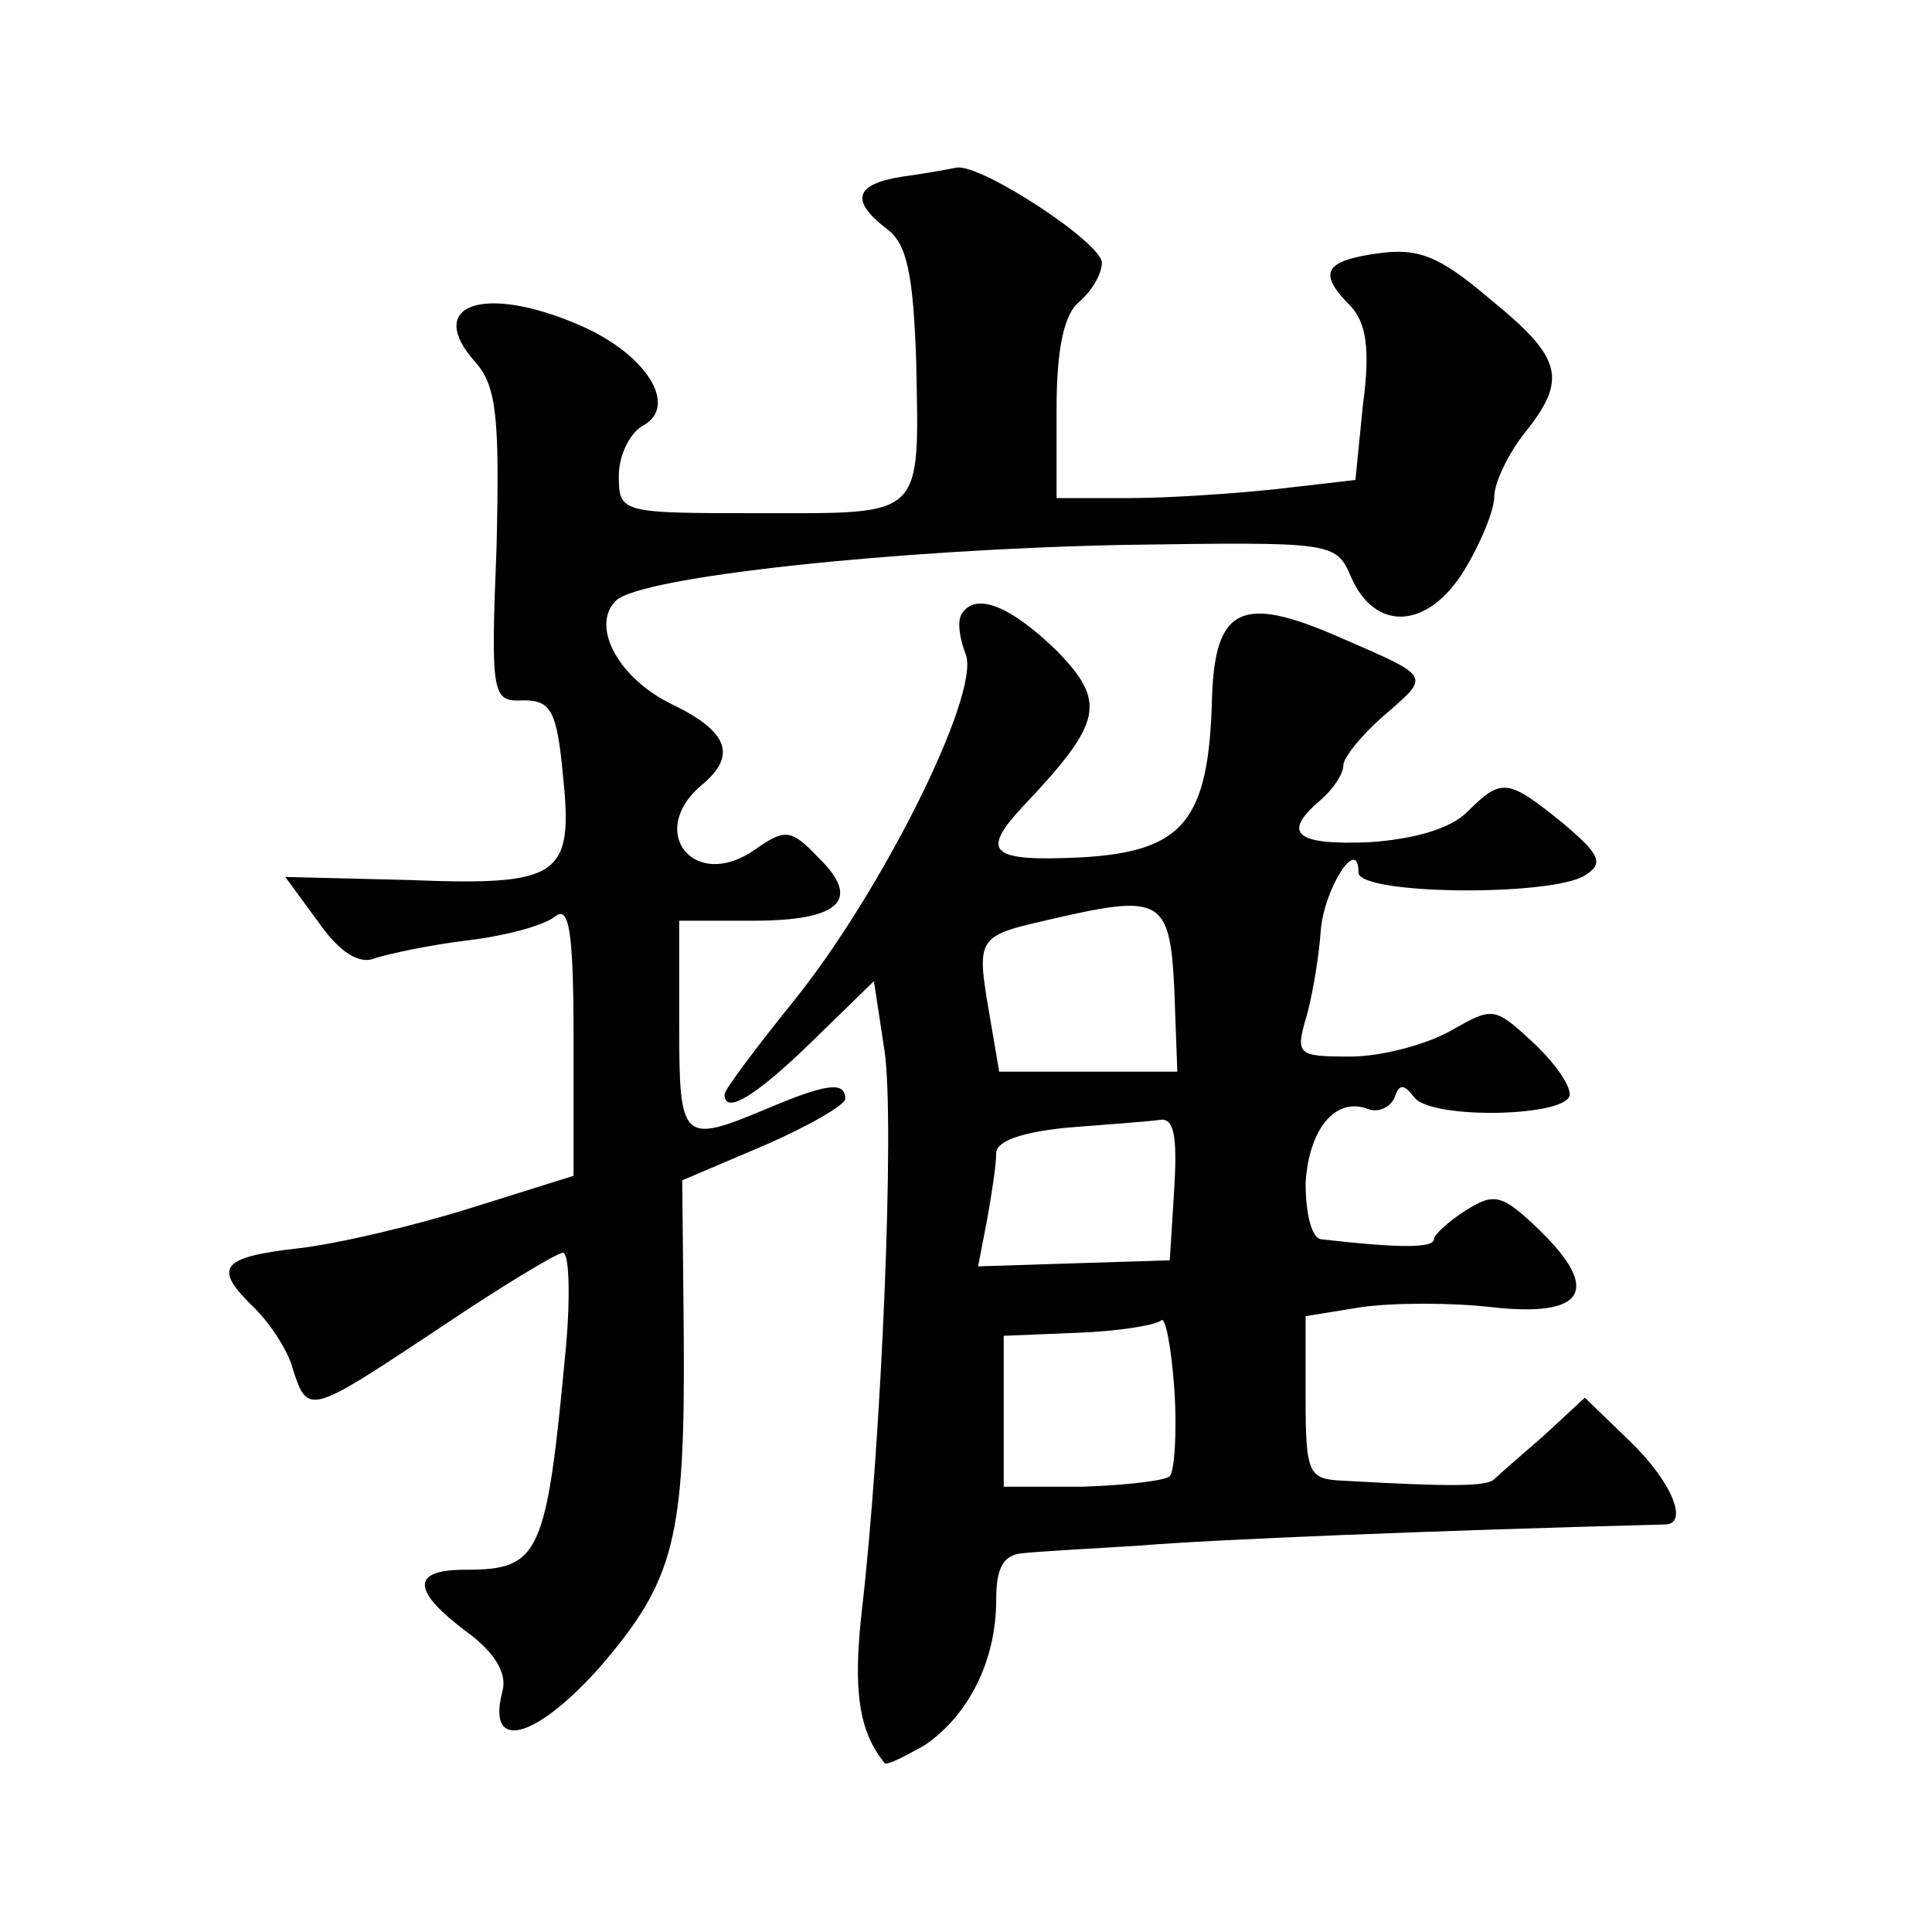
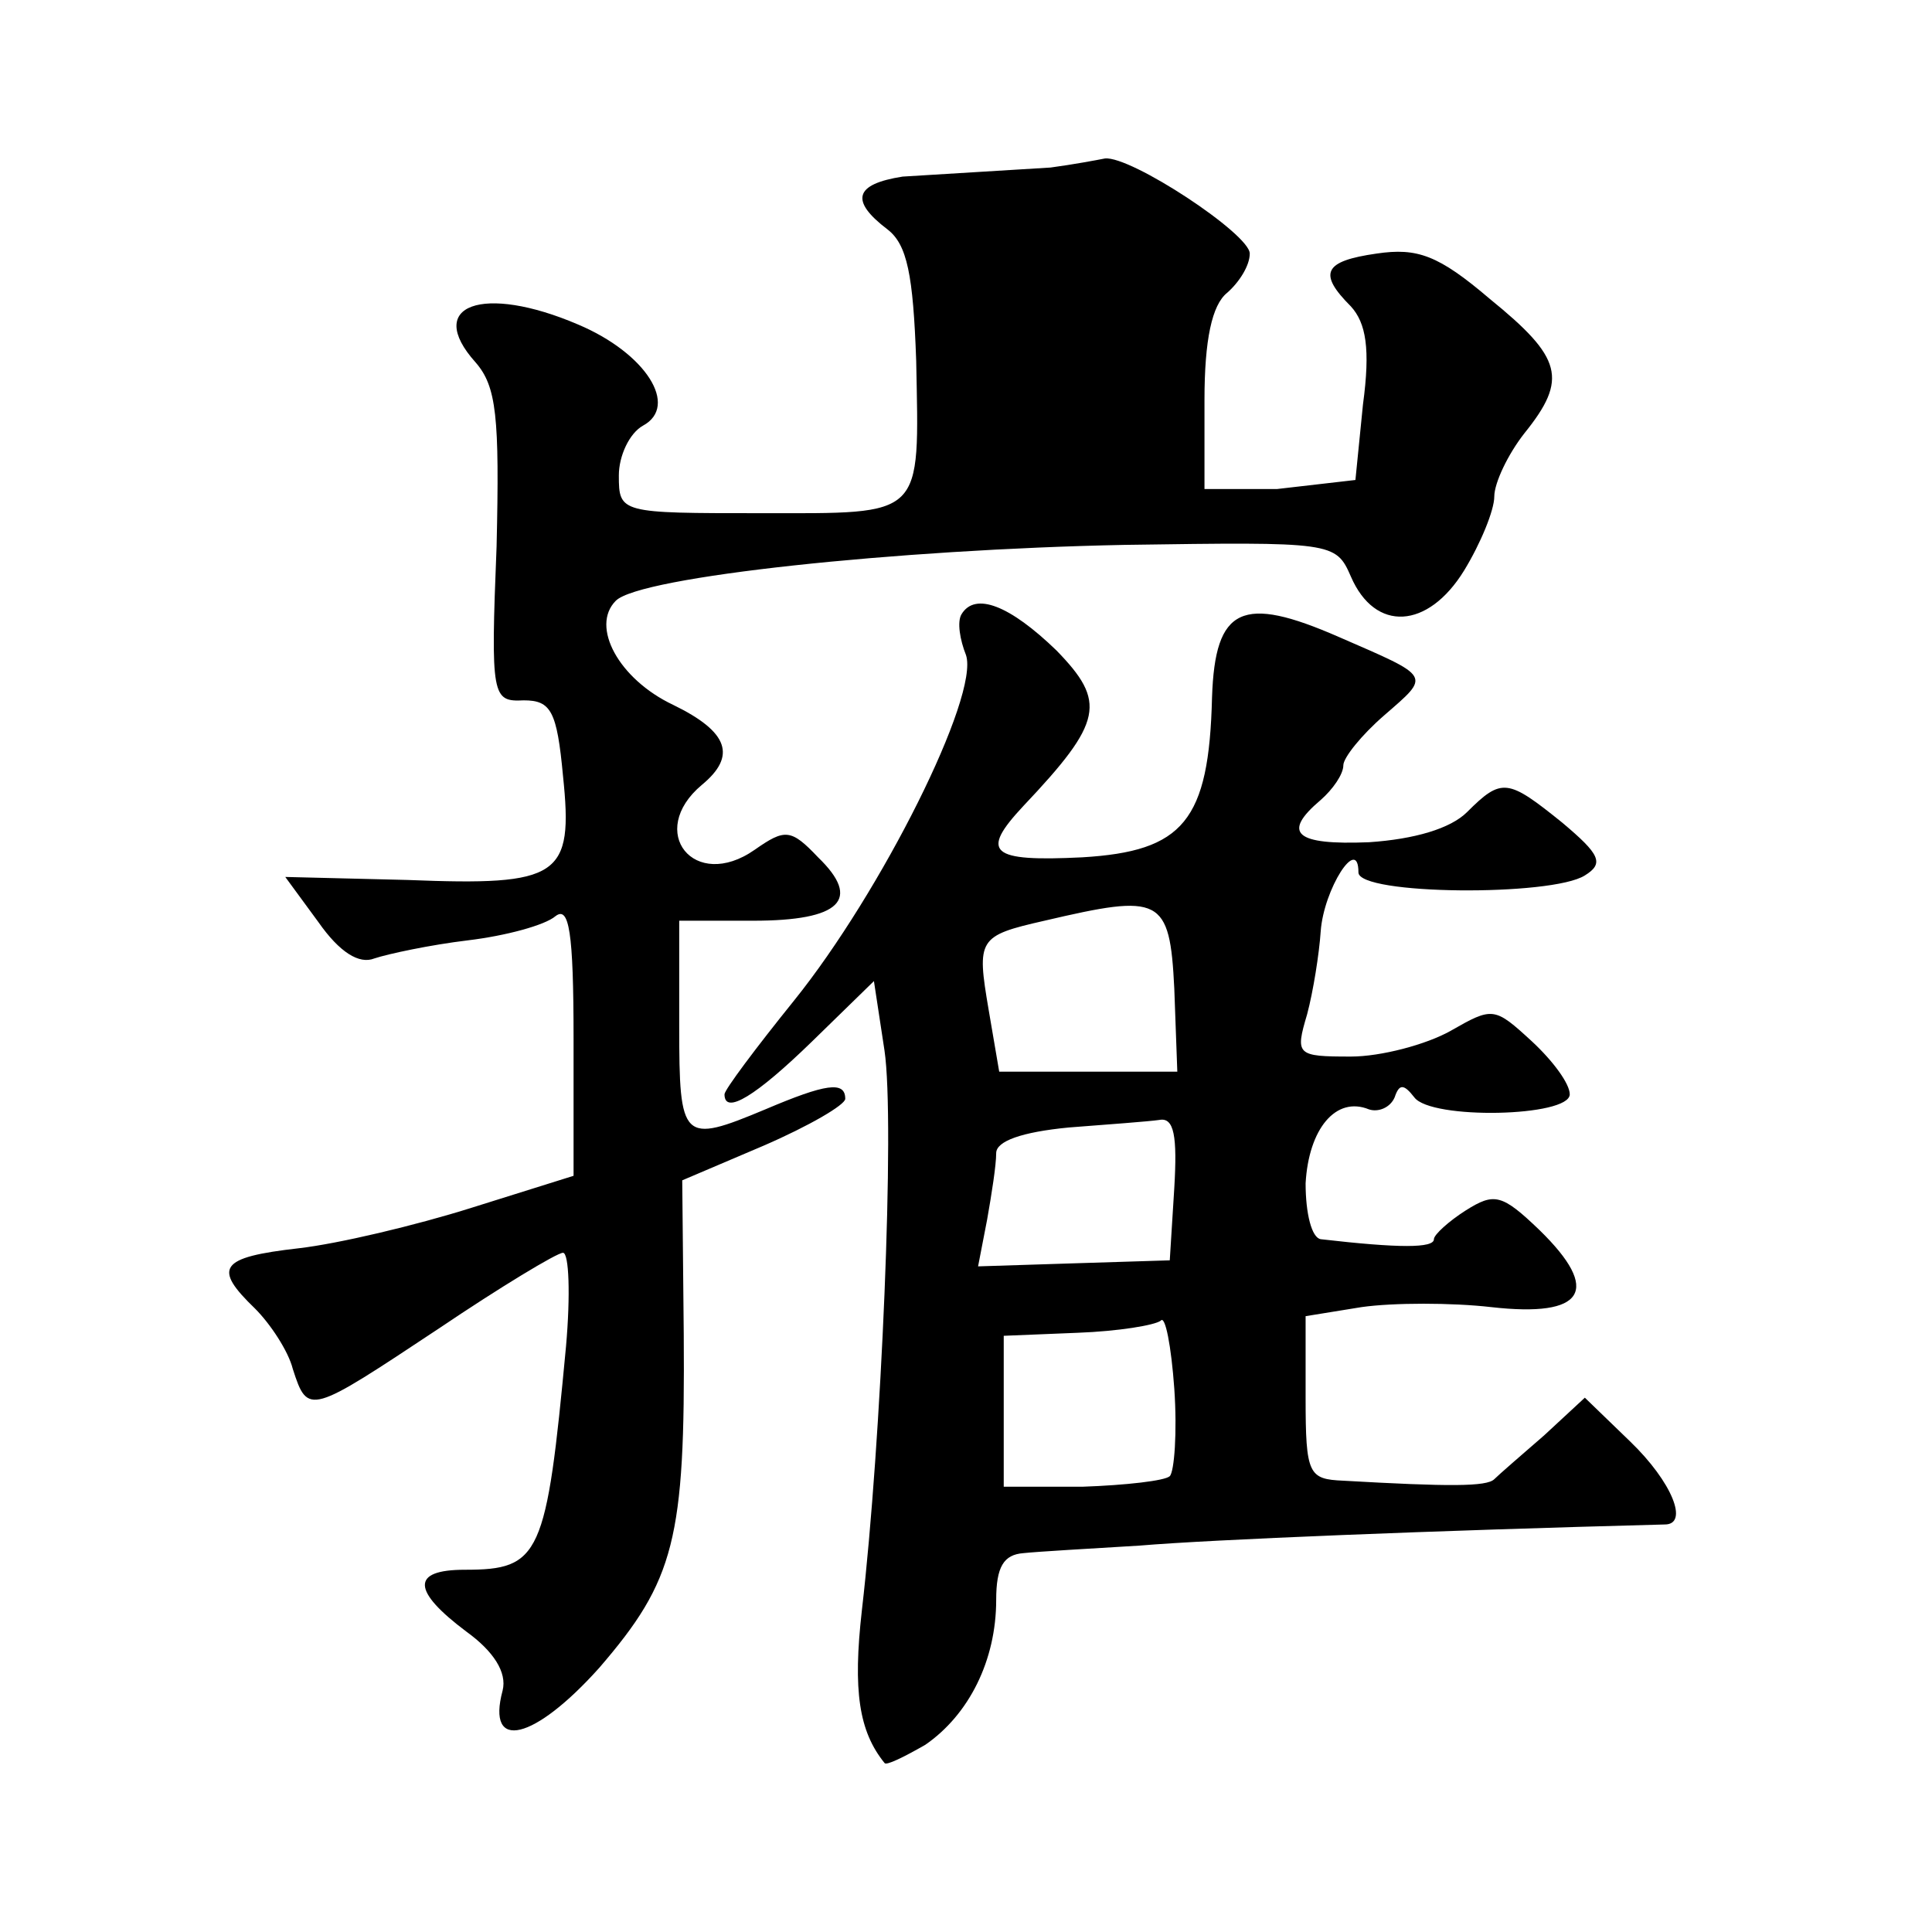
<svg xmlns="http://www.w3.org/2000/svg" version="1.0" width="128pt" height="128pt" viewBox="0 0 128 128" preserveAspectRatio="xMidYMid meet">
  <g transform="translate(0,128) scale(0.1,-0.1)" fill="#0" stroke="none">
-     <path d="M598 1163 c-32 -5 -35 -16 -10 -35 13 -10 17 -30 19 -87 2 -105 6 -101 -103 -101 -93 0 -94 0 -94 25 0 13 7 28 16 33 24 13 2 48 -43 67 -63 27 -102 13 -68 -25 14 -16 16 -36 14 -122 -4 -100 -3 -103 18 -102 18 0 22 -7 26 -50 7 -67 -2 -73 -103 -69 l-81 2 22 -30 c14 -20 27 -28 37 -24 9 3 37 9 62 12 25 3 51 10 58 16 9 7 12 -10 12 -81 l0 -91 -67 -21 c-38 -12 -89 -24 -115 -27 -53 -6 -57 -13 -29 -40 10 -10 22 -28 25 -40 10 -31 11 -30 97 27 40 27 78 50 82 50 4 0 5 -28 2 -62 -13 -139 -17 -148 -67 -148 -36 0 -35 -14 1 -41 18 -13 27 -27 24 -39 -11 -41 21 -33 64 15 50 58 57 85 56 221 l-1 102 54 23 c30 13 54 27 54 31 0 12 -13 10 -53 -7 -55 -23 -57 -21 -57 55 l0 70 49 0 c58 0 72 14 43 42 -18 19 -22 19 -42 5 -40 -28 -72 12 -35 43 23 19 18 35 -19 53 -36 17 -55 52 -38 69 16 16 186 34 337 37 138 2 140 2 150 -21 16 -37 51 -35 75 4 11 18 20 40 20 49 0 9 9 28 20 42 29 36 25 50 -23 89 -34 29 -48 34 -75 30 -35 -5 -39 -13 -17 -35 10 -11 13 -28 8 -65 l-5 -50 -52 -6 c-28 -3 -72 -6 -98 -6 l-48 0 0 59 c0 40 5 63 15 71 8 7 15 18 15 26 0 13 -79 65 -96 63 -5 -1 -21 -4 -36 -6z M637 873 c-3 -5 -1 -17 3 -27 9 -27 -56 -157 -114 -229 -25 -31 -46 -59 -46 -62 0 -14 21 -1 58 35 l41 40 7 -46 c7 -47 -2 -259 -15 -371 -6 -53 -2 -80 15 -101 1 -2 13 4 27 12 29 20 47 56 47 96 0 22 5 30 18 31 9 1 44 3 77 5 47 4 195 10 348 14 16 0 5 28 -23 55 l-30 29 -27 -25 c-15 -13 -30 -26 -33 -29 -5 -5 -30 -5 -100 -1 -23 1 -25 4 -25 55 l0 54 37 6 c21 3 60 3 86 0 62 -7 73 11 32 51 -25 24 -30 25 -49 13 -11 -7 -21 -16 -21 -19 0 -6 -23 -6 -75 0 -6 1 -10 17 -10 37 2 36 20 58 42 49 6 -2 14 1 17 8 3 9 6 9 13 0 11 -15 103 -13 103 2 0 7 -11 22 -25 35 -25 23 -26 23 -54 7 -16 -9 -46 -17 -66 -17 -36 0 -37 1 -29 28 4 15 8 40 9 55 2 28 25 64 25 39 0 -15 128 -16 150 -2 13 8 10 14 -15 35 -36 29 -40 30 -63 7 -11 -11 -35 -18 -65 -20 -49 -2 -58 6 -32 28 8 7 15 17 15 23 0 5 12 20 27 33 31 27 32 25 -30 52 -64 28 -82 20 -84 -40 -2 -82 -19 -102 -86 -106 -61 -3 -68 3 -39 34 53 56 55 69 22 103 -31 30 -54 39 -63 24z m141 -248 l2 -55 -59 0 -59 0 -7 41 c-8 47 -7 49 37 59 77 18 83 16 86 -45z m0 -132 l-3 -48 -64 -2 -63 -2 6 31 c3 17 6 36 6 44 0 8 17 14 48 17 26 2 53 4 60 5 10 2 12 -11 10 -45z m-3 -191 c-3 -3 -29 -6 -58 -7 l-52 0 0 50 0 50 49 2 c27 1 51 5 55 8 3 4 7 -17 9 -45 2 -29 0 -55 -3 -58z" />
+     <path d="M598 1163 c-32 -5 -35 -16 -10 -35 13 -10 17 -30 19 -87 2 -105 6 -101 -103 -101 -93 0 -94 0 -94 25 0 13 7 28 16 33 24 13 2 48 -43 67 -63 27 -102 13 -68 -25 14 -16 16 -36 14 -122 -4 -100 -3 -103 18 -102 18 0 22 -7 26 -50 7 -67 -2 -73 -103 -69 l-81 2 22 -30 c14 -20 27 -28 37 -24 9 3 37 9 62 12 25 3 51 10 58 16 9 7 12 -10 12 -81 l0 -91 -67 -21 c-38 -12 -89 -24 -115 -27 -53 -6 -57 -13 -29 -40 10 -10 22 -28 25 -40 10 -31 11 -30 97 27 40 27 78 50 82 50 4 0 5 -28 2 -62 -13 -139 -17 -148 -67 -148 -36 0 -35 -14 1 -41 18 -13 27 -27 24 -39 -11 -41 21 -33 64 15 50 58 57 85 56 221 l-1 102 54 23 c30 13 54 27 54 31 0 12 -13 10 -53 -7 -55 -23 -57 -21 -57 55 l0 70 49 0 c58 0 72 14 43 42 -18 19 -22 19 -42 5 -40 -28 -72 12 -35 43 23 19 18 35 -19 53 -36 17 -55 52 -38 69 16 16 186 34 337 37 138 2 140 2 150 -21 16 -37 51 -35 75 4 11 18 20 40 20 49 0 9 9 28 20 42 29 36 25 50 -23 89 -34 29 -48 34 -75 30 -35 -5 -39 -13 -17 -35 10 -11 13 -28 8 -65 l-5 -50 -52 -6 l-48 0 0 59 c0 40 5 63 15 71 8 7 15 18 15 26 0 13 -79 65 -96 63 -5 -1 -21 -4 -36 -6z M637 873 c-3 -5 -1 -17 3 -27 9 -27 -56 -157 -114 -229 -25 -31 -46 -59 -46 -62 0 -14 21 -1 58 35 l41 40 7 -46 c7 -47 -2 -259 -15 -371 -6 -53 -2 -80 15 -101 1 -2 13 4 27 12 29 20 47 56 47 96 0 22 5 30 18 31 9 1 44 3 77 5 47 4 195 10 348 14 16 0 5 28 -23 55 l-30 29 -27 -25 c-15 -13 -30 -26 -33 -29 -5 -5 -30 -5 -100 -1 -23 1 -25 4 -25 55 l0 54 37 6 c21 3 60 3 86 0 62 -7 73 11 32 51 -25 24 -30 25 -49 13 -11 -7 -21 -16 -21 -19 0 -6 -23 -6 -75 0 -6 1 -10 17 -10 37 2 36 20 58 42 49 6 -2 14 1 17 8 3 9 6 9 13 0 11 -15 103 -13 103 2 0 7 -11 22 -25 35 -25 23 -26 23 -54 7 -16 -9 -46 -17 -66 -17 -36 0 -37 1 -29 28 4 15 8 40 9 55 2 28 25 64 25 39 0 -15 128 -16 150 -2 13 8 10 14 -15 35 -36 29 -40 30 -63 7 -11 -11 -35 -18 -65 -20 -49 -2 -58 6 -32 28 8 7 15 17 15 23 0 5 12 20 27 33 31 27 32 25 -30 52 -64 28 -82 20 -84 -40 -2 -82 -19 -102 -86 -106 -61 -3 -68 3 -39 34 53 56 55 69 22 103 -31 30 -54 39 -63 24z m141 -248 l2 -55 -59 0 -59 0 -7 41 c-8 47 -7 49 37 59 77 18 83 16 86 -45z m0 -132 l-3 -48 -64 -2 -63 -2 6 31 c3 17 6 36 6 44 0 8 17 14 48 17 26 2 53 4 60 5 10 2 12 -11 10 -45z m-3 -191 c-3 -3 -29 -6 -58 -7 l-52 0 0 50 0 50 49 2 c27 1 51 5 55 8 3 4 7 -17 9 -45 2 -29 0 -55 -3 -58z" />
  </g>
</svg>